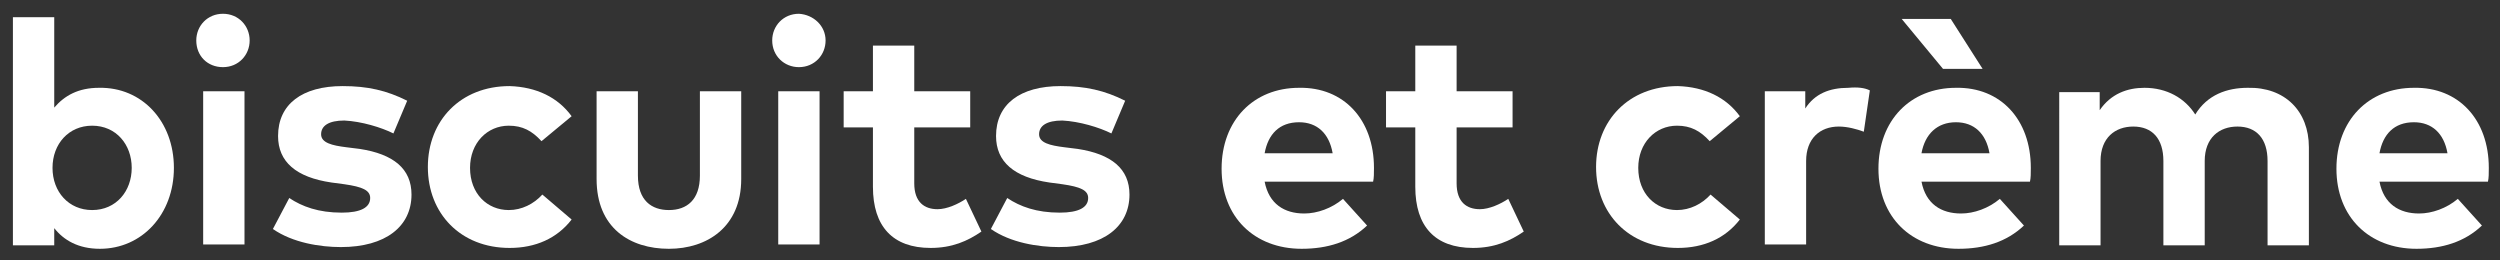
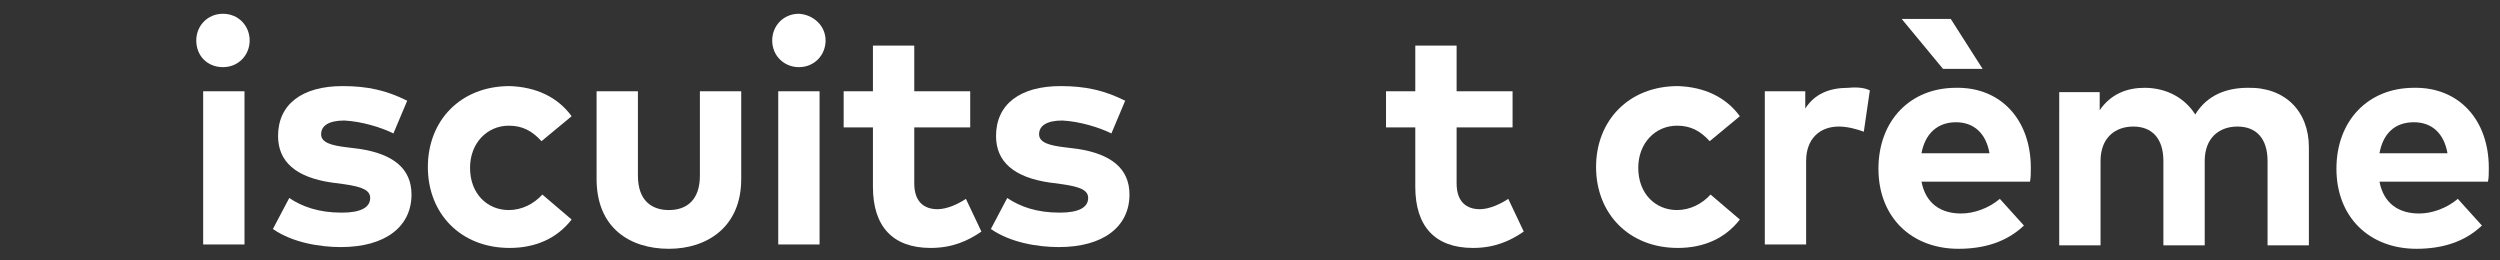
<svg xmlns="http://www.w3.org/2000/svg" version="1.1" id="Calque_1" x="0px" y="0px" viewBox="0 0 290.4 30.2" style="enable-background:new 0 0 290.4 30.2;" xml:space="preserve">
  <rect x="0" y="0" width="290.4" height="30.2" fill="#333333" stroke="none" />
  <style type="text/css">
	.st0{fill:#FFFFFF;}
</style>
  <g>
    <g>
-       <path class="st0" d="M20.2,19.5c0,5.4-3.7,9.4-8.6,9.4c-2.5,0-4.2-1-5.3-2.4v2H1.5V2h4.8v10.5c1.2-1.4,2.8-2.3,5.2-2.3    C16.5,10.1,20.2,14.1,20.2,19.5z M6.1,19.5c0,2.8,1.9,4.9,4.6,4.9c2.8,0,4.6-2.2,4.6-4.9s-1.8-4.9-4.6-4.9    C8,14.6,6.1,16.7,6.1,19.5z" />
-       <path class="st0" d="M29,4.7c0,1.7-1.3,3.1-3.1,3.1s-3.1-1.3-3.1-3.1c0-1.7,1.3-3.1,3.1-3.1S29,3,29,4.7z M28.4,28.4h-4.8V10.6    h4.8C28.4,10.6,28.4,28.4,28.4,28.4z" />
+       <path class="st0" d="M29,4.7c0,1.7-1.3,3.1-3.1,3.1s-3.1-1.3-3.1-3.1c0-1.7,1.3-3.1,3.1-3.1S29,3,29,4.7z M28.4,28.4h-4.8V10.6    h4.8C28.4,10.6,28.4,28.4,28.4,28.4" />
      <path class="st0" d="M45.7,15.5C44.3,14.8,42,14.1,40,14c-1.8,0-2.7,0.6-2.7,1.6s1.3,1.3,2.9,1.5l1.6,0.2c3.9,0.6,6,2.3,6,5.3    c0,3.7-3,6.1-8.2,6.1c-2.4,0-5.6-0.5-7.9-2.1l1.9-3.6c1.5,1,3.4,1.7,6.1,1.7c2.2,0,3.3-0.6,3.3-1.7c0-0.9-0.9-1.3-3-1.6l-1.5-0.2    c-4.1-0.6-6.2-2.4-6.2-5.4c0-3.7,2.8-5.8,7.5-5.8c2.9,0,5.1,0.5,7.5,1.7L45.7,15.5z" />
      <path class="st0" d="M66.4,13.5l-3.5,2.9c-1.1-1.2-2.2-1.8-3.8-1.8c-2.5,0-4.5,2-4.5,4.9c0,3,2,4.9,4.5,4.9c1.5,0,2.9-0.7,3.9-1.8    l3.4,2.9c-1.7,2.2-4.2,3.3-7.2,3.3c-5.7,0-9.5-4-9.5-9.4s3.8-9.4,9.5-9.4C62.3,10.1,64.8,11.3,66.4,13.5z" />
      <path class="st0" d="M86.1,20.8c0,5.6-4,8.1-8.4,8.1c-4.5,0-8.4-2.4-8.4-8.1V10.6h4.8v9.8c0,2.9,1.6,4,3.6,4c2.1,0,3.6-1.2,3.6-4    v-9.8h4.8V20.8L86.1,20.8z" />
      <path class="st0" d="M95.9,4.7c0,1.7-1.3,3.1-3.1,3.1c-1.7,0-3.1-1.3-3.1-3.1c0-1.7,1.3-3.1,3.1-3.1C94.5,1.7,95.9,3,95.9,4.7z     M95.2,28.4h-4.8V10.6h4.8V28.4z" />
      <path class="st0" d="M112.7,14.8h-6.5v6.5c0,2.2,1.2,3,2.7,3c1.1,0,2.4-0.6,3.3-1.2l1.8,3.8c-1.6,1.1-3.4,1.9-5.9,1.9    c-4.4,0-6.7-2.5-6.7-7.1v-6.9H98v-4.2h3.4V5.3h4.8v5.3h6.5L112.7,14.8L112.7,14.8z" />
      <path class="st0" d="M129.1,15.5c-1.4-0.7-3.7-1.4-5.7-1.5c-1.8,0-2.7,0.6-2.7,1.6s1.3,1.3,2.9,1.5l1.6,0.2c3.9,0.6,6,2.3,6,5.3    c0,3.7-3,6.1-8.2,6.1c-2.4,0-5.6-0.5-7.9-2.1L117,23c1.5,1,3.4,1.7,6.1,1.7c2.2,0,3.3-0.6,3.3-1.7c0-0.9-0.9-1.3-3-1.6l-1.5-0.2    c-4.1-0.6-6.2-2.4-6.2-5.4c0-3.7,2.8-5.8,7.5-5.8c2.9,0,5.1,0.5,7.5,1.7L129.1,15.5z" />
-       <path class="st0" d="M159.6,19.5c0,0.6,0,1.2-0.1,1.6h-12.6c0.5,2.6,2.3,3.7,4.6,3.7c1.5,0,3.2-0.6,4.5-1.7l2.8,3.1    c-2,1.9-4.6,2.7-7.6,2.7c-5.5,0-9.3-3.7-9.3-9.3s3.7-9.4,9-9.4C156.1,10.1,159.6,13.9,159.6,19.5z M146.9,17.8h7.9    c-0.4-2.3-1.8-3.6-3.9-3.6C148.6,14.2,147.3,15.6,146.9,17.8z" />
      <path class="st0" d="M175.7,14.8h-6.5v6.5c0,2.2,1.2,3,2.7,3c1.1,0,2.4-0.6,3.3-1.2l1.8,3.8c-1.6,1.1-3.4,1.9-5.9,1.9    c-4.4,0-6.7-2.5-6.7-7.1v-6.9H161v-4.2h3.4V5.3h4.8v5.3h6.5V14.8z" />
      <path class="st0" d="M202.1,13.5l-3.5,2.9c-1.1-1.2-2.2-1.8-3.8-1.8c-2.5,0-4.5,2-4.5,4.9c0,3,2,4.9,4.5,4.9    c1.5,0,2.9-0.7,3.9-1.8l3.4,2.9c-1.7,2.2-4.2,3.3-7.2,3.3c-5.7,0-9.5-4-9.5-9.4s3.8-9.4,9.5-9.4C198,10.1,200.5,11.3,202.1,13.5z" />
      <path class="st0" d="M217.2,10.5l-0.7,4.8c-0.8-0.3-1.9-0.6-2.9-0.6c-2.2,0-3.8,1.4-3.8,4v9.7H205V10.6h4.7v2    c1.1-1.7,2.8-2.4,5-2.4C215.8,10.1,216.6,10.2,217.2,10.5z" />
      <path class="st0" d="M235.9,19.5c0,0.6,0,1.2-0.1,1.6h-12.6c0.5,2.6,2.3,3.7,4.6,3.7c1.5,0,3.2-0.6,4.5-1.7l2.8,3.1    c-2,1.9-4.6,2.7-7.6,2.7c-5.5,0-9.3-3.7-9.3-9.3s3.7-9.4,9-9.4C232.4,10.1,235.9,13.9,235.9,19.5z M220.9,2.2h5.7l3.7,5.8h-4.6    L220.9,2.2z M223.2,17.8h7.9c-0.4-2.3-1.8-3.6-3.9-3.6C225,14.2,223.6,15.6,223.2,17.8z" />
      <path class="st0" d="M268.2,17.1v11.4h-4.8v-9.8c0-2.6-1.3-4-3.5-4c-2.1,0-3.8,1.3-3.8,4v9.8h-4.8v-9.8c0-2.6-1.3-4-3.5-4    c-2.1,0-3.8,1.3-3.8,4v9.8h-4.8V10.7h4.7v2.1c1.3-1.9,3.2-2.6,5.2-2.6c2.6,0,4.7,1.2,5.9,3.1c1.4-2.3,3.7-3.1,6.1-3.1    C265.4,10.1,268.2,12.9,268.2,17.1z" />
      <path class="st0" d="M289.1,19.5c0,0.6,0,1.2-0.1,1.6h-12.6c0.5,2.6,2.3,3.7,4.6,3.7c1.5,0,3.2-0.6,4.5-1.7l2.8,3.1    c-2,1.9-4.6,2.7-7.6,2.7c-5.5,0-9.3-3.7-9.3-9.3s3.7-9.4,9-9.4C285.6,10.1,289.1,13.9,289.1,19.5z M276.4,17.8h7.9    c-0.4-2.3-1.8-3.6-3.9-3.6C278.1,14.2,276.8,15.6,276.4,17.8z" />
    </g>
  </g>
</svg>